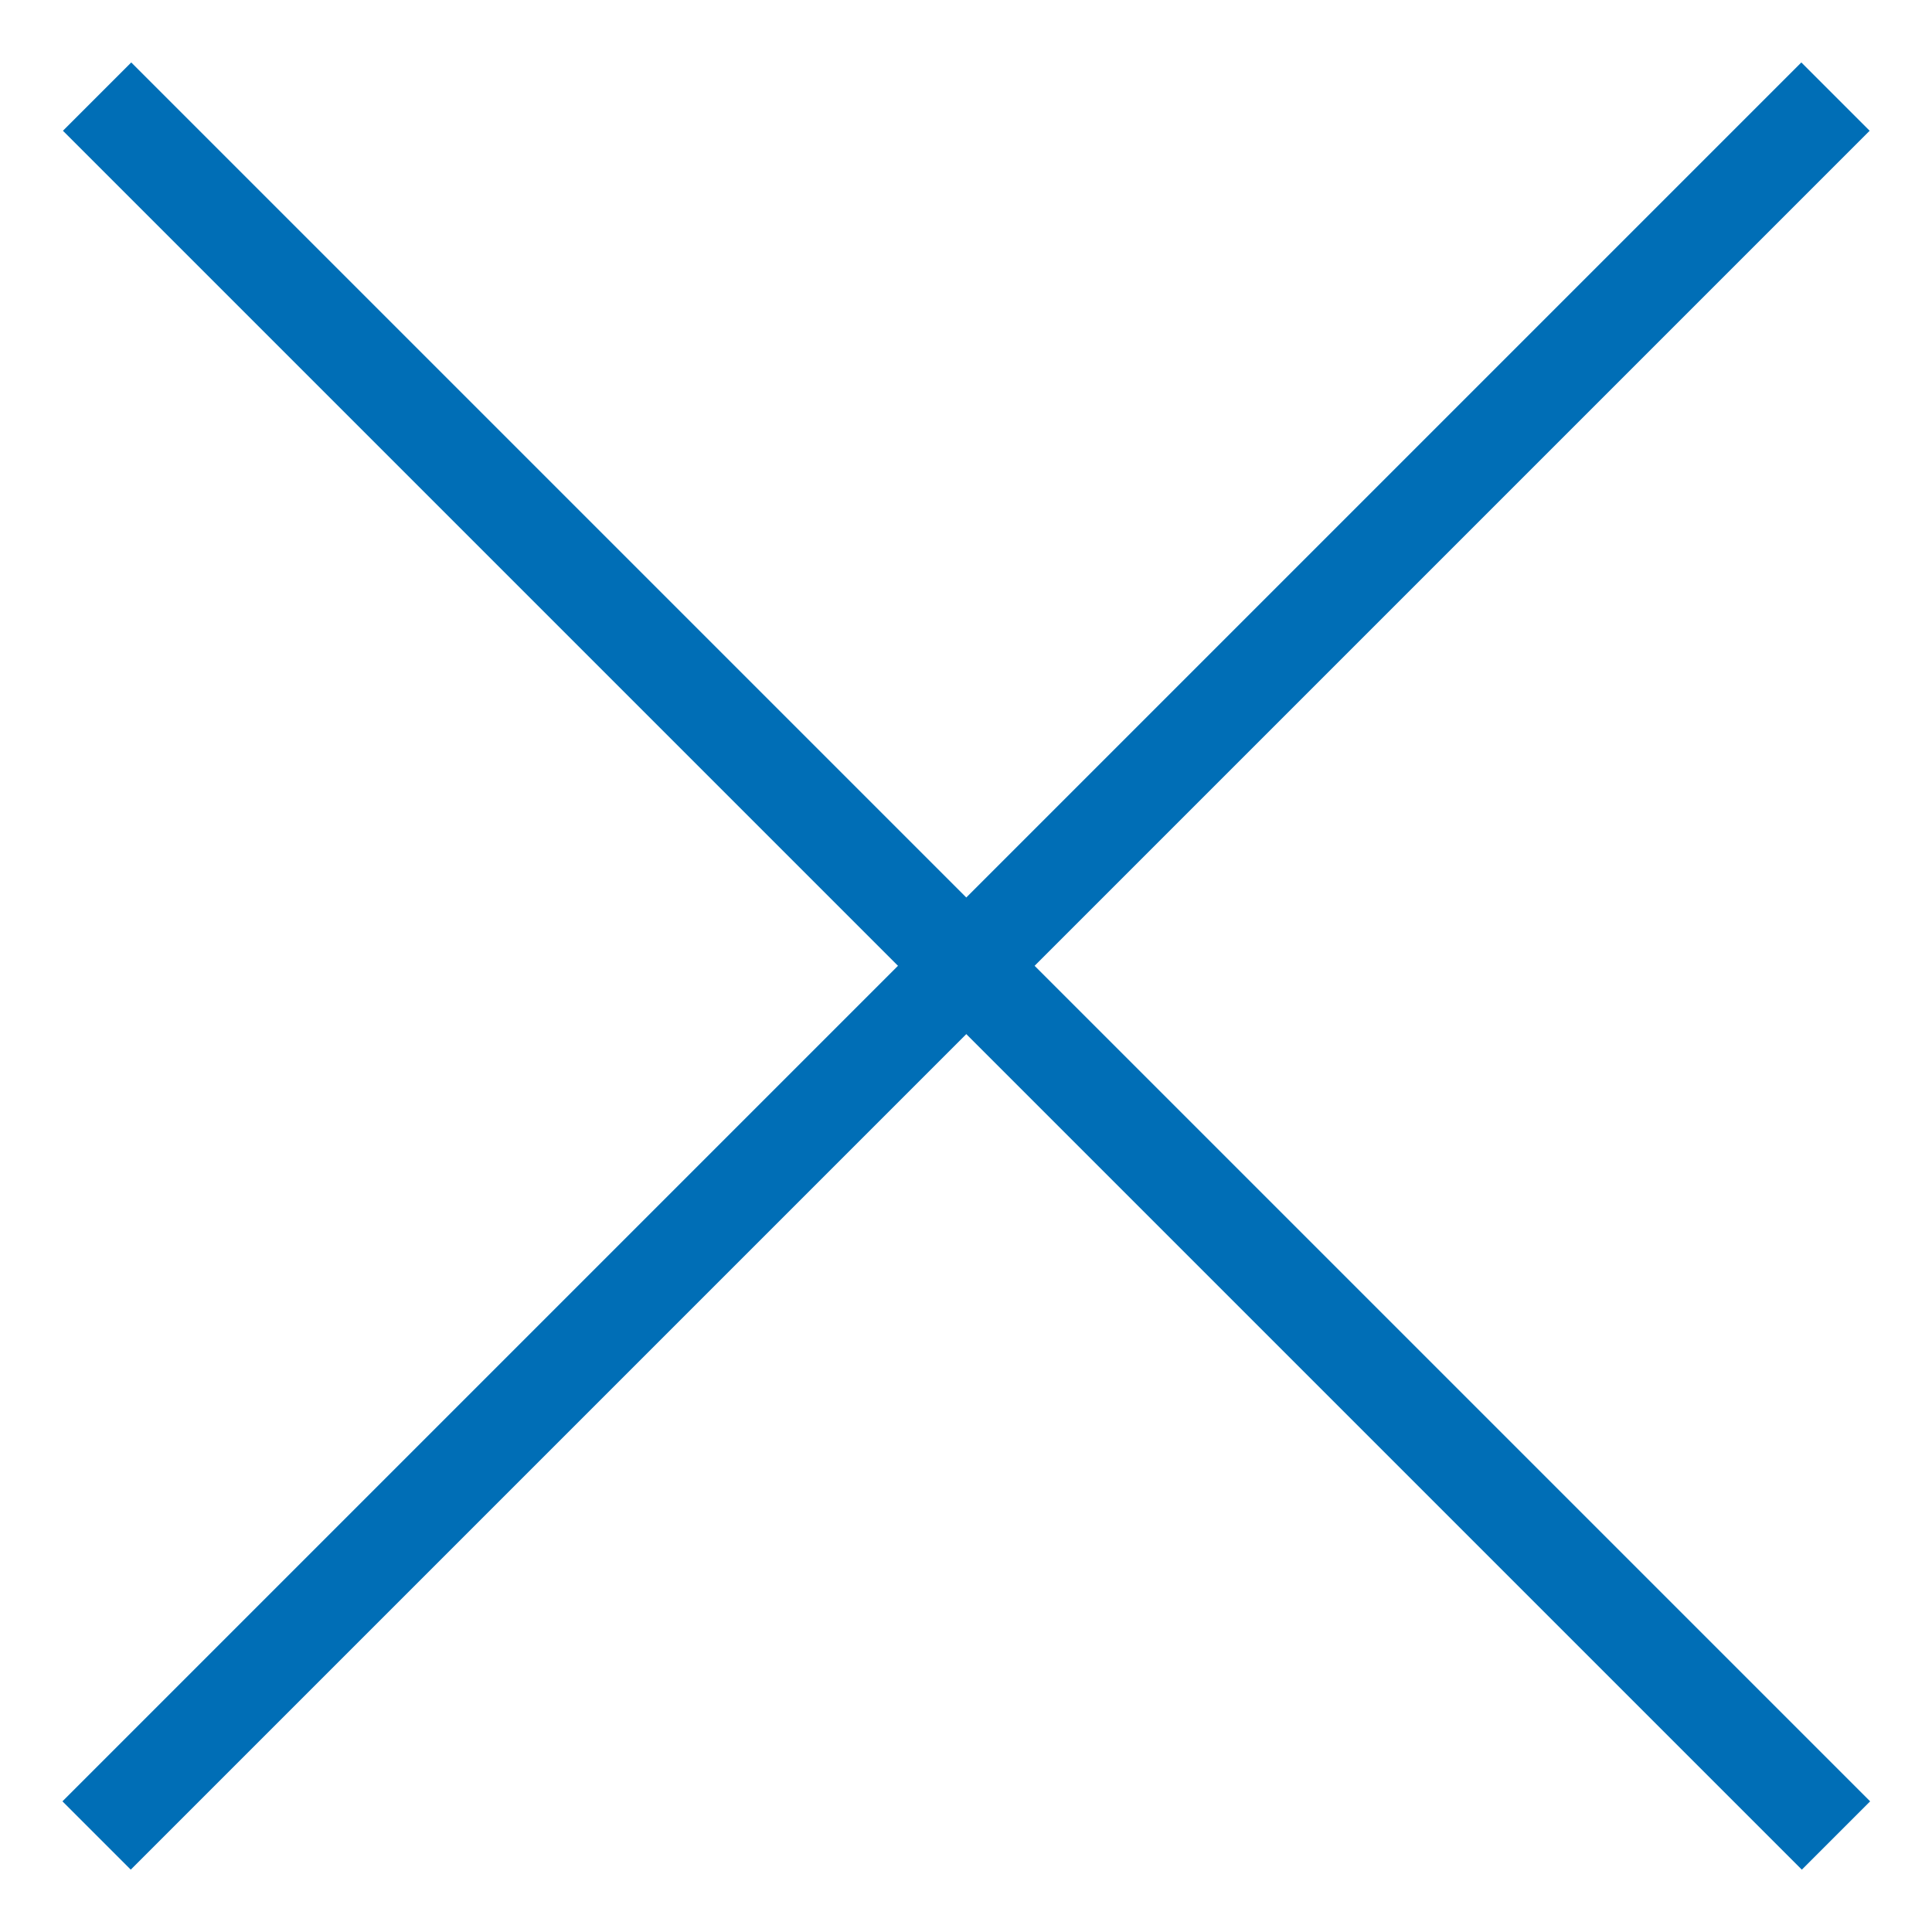
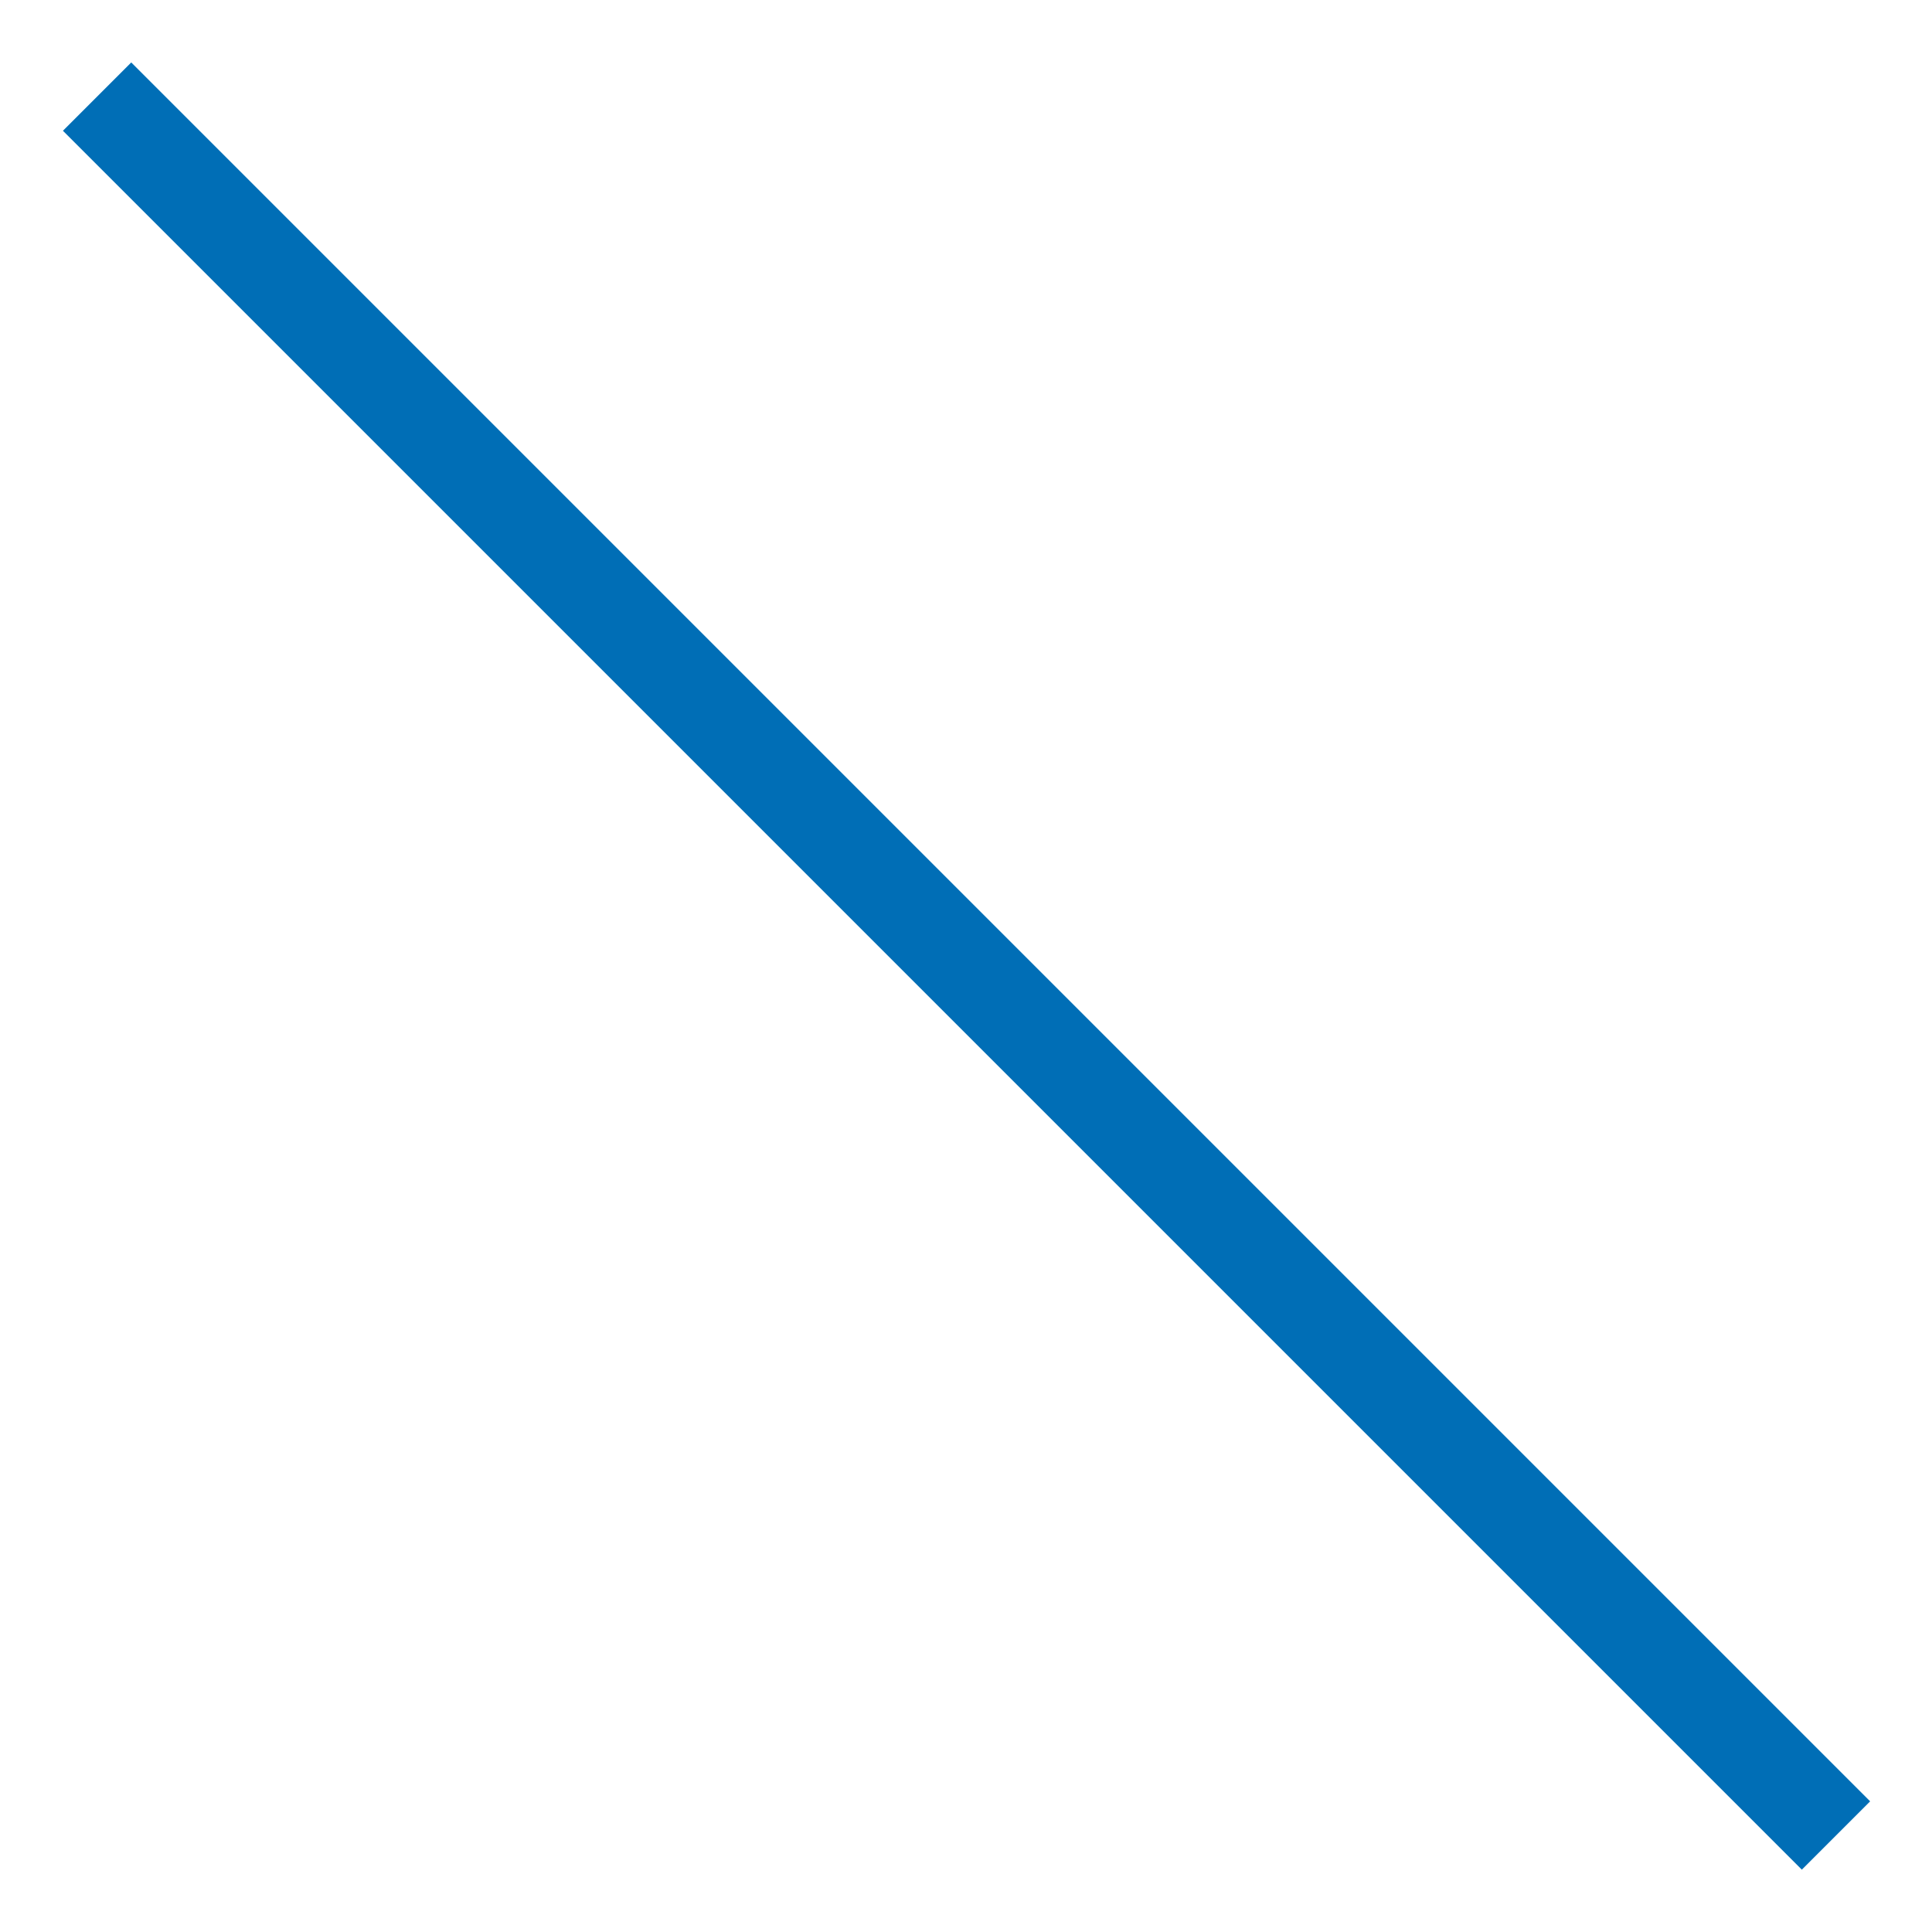
<svg xmlns="http://www.w3.org/2000/svg" width="20" height="20" viewBox="0 0 20 20" fill="none">
-   <path d="M19.001 1L1 19.001" stroke="#006EB6" />
  <path d="M1.005 1L19.006 19.001" stroke="#006EB6" />
</svg>